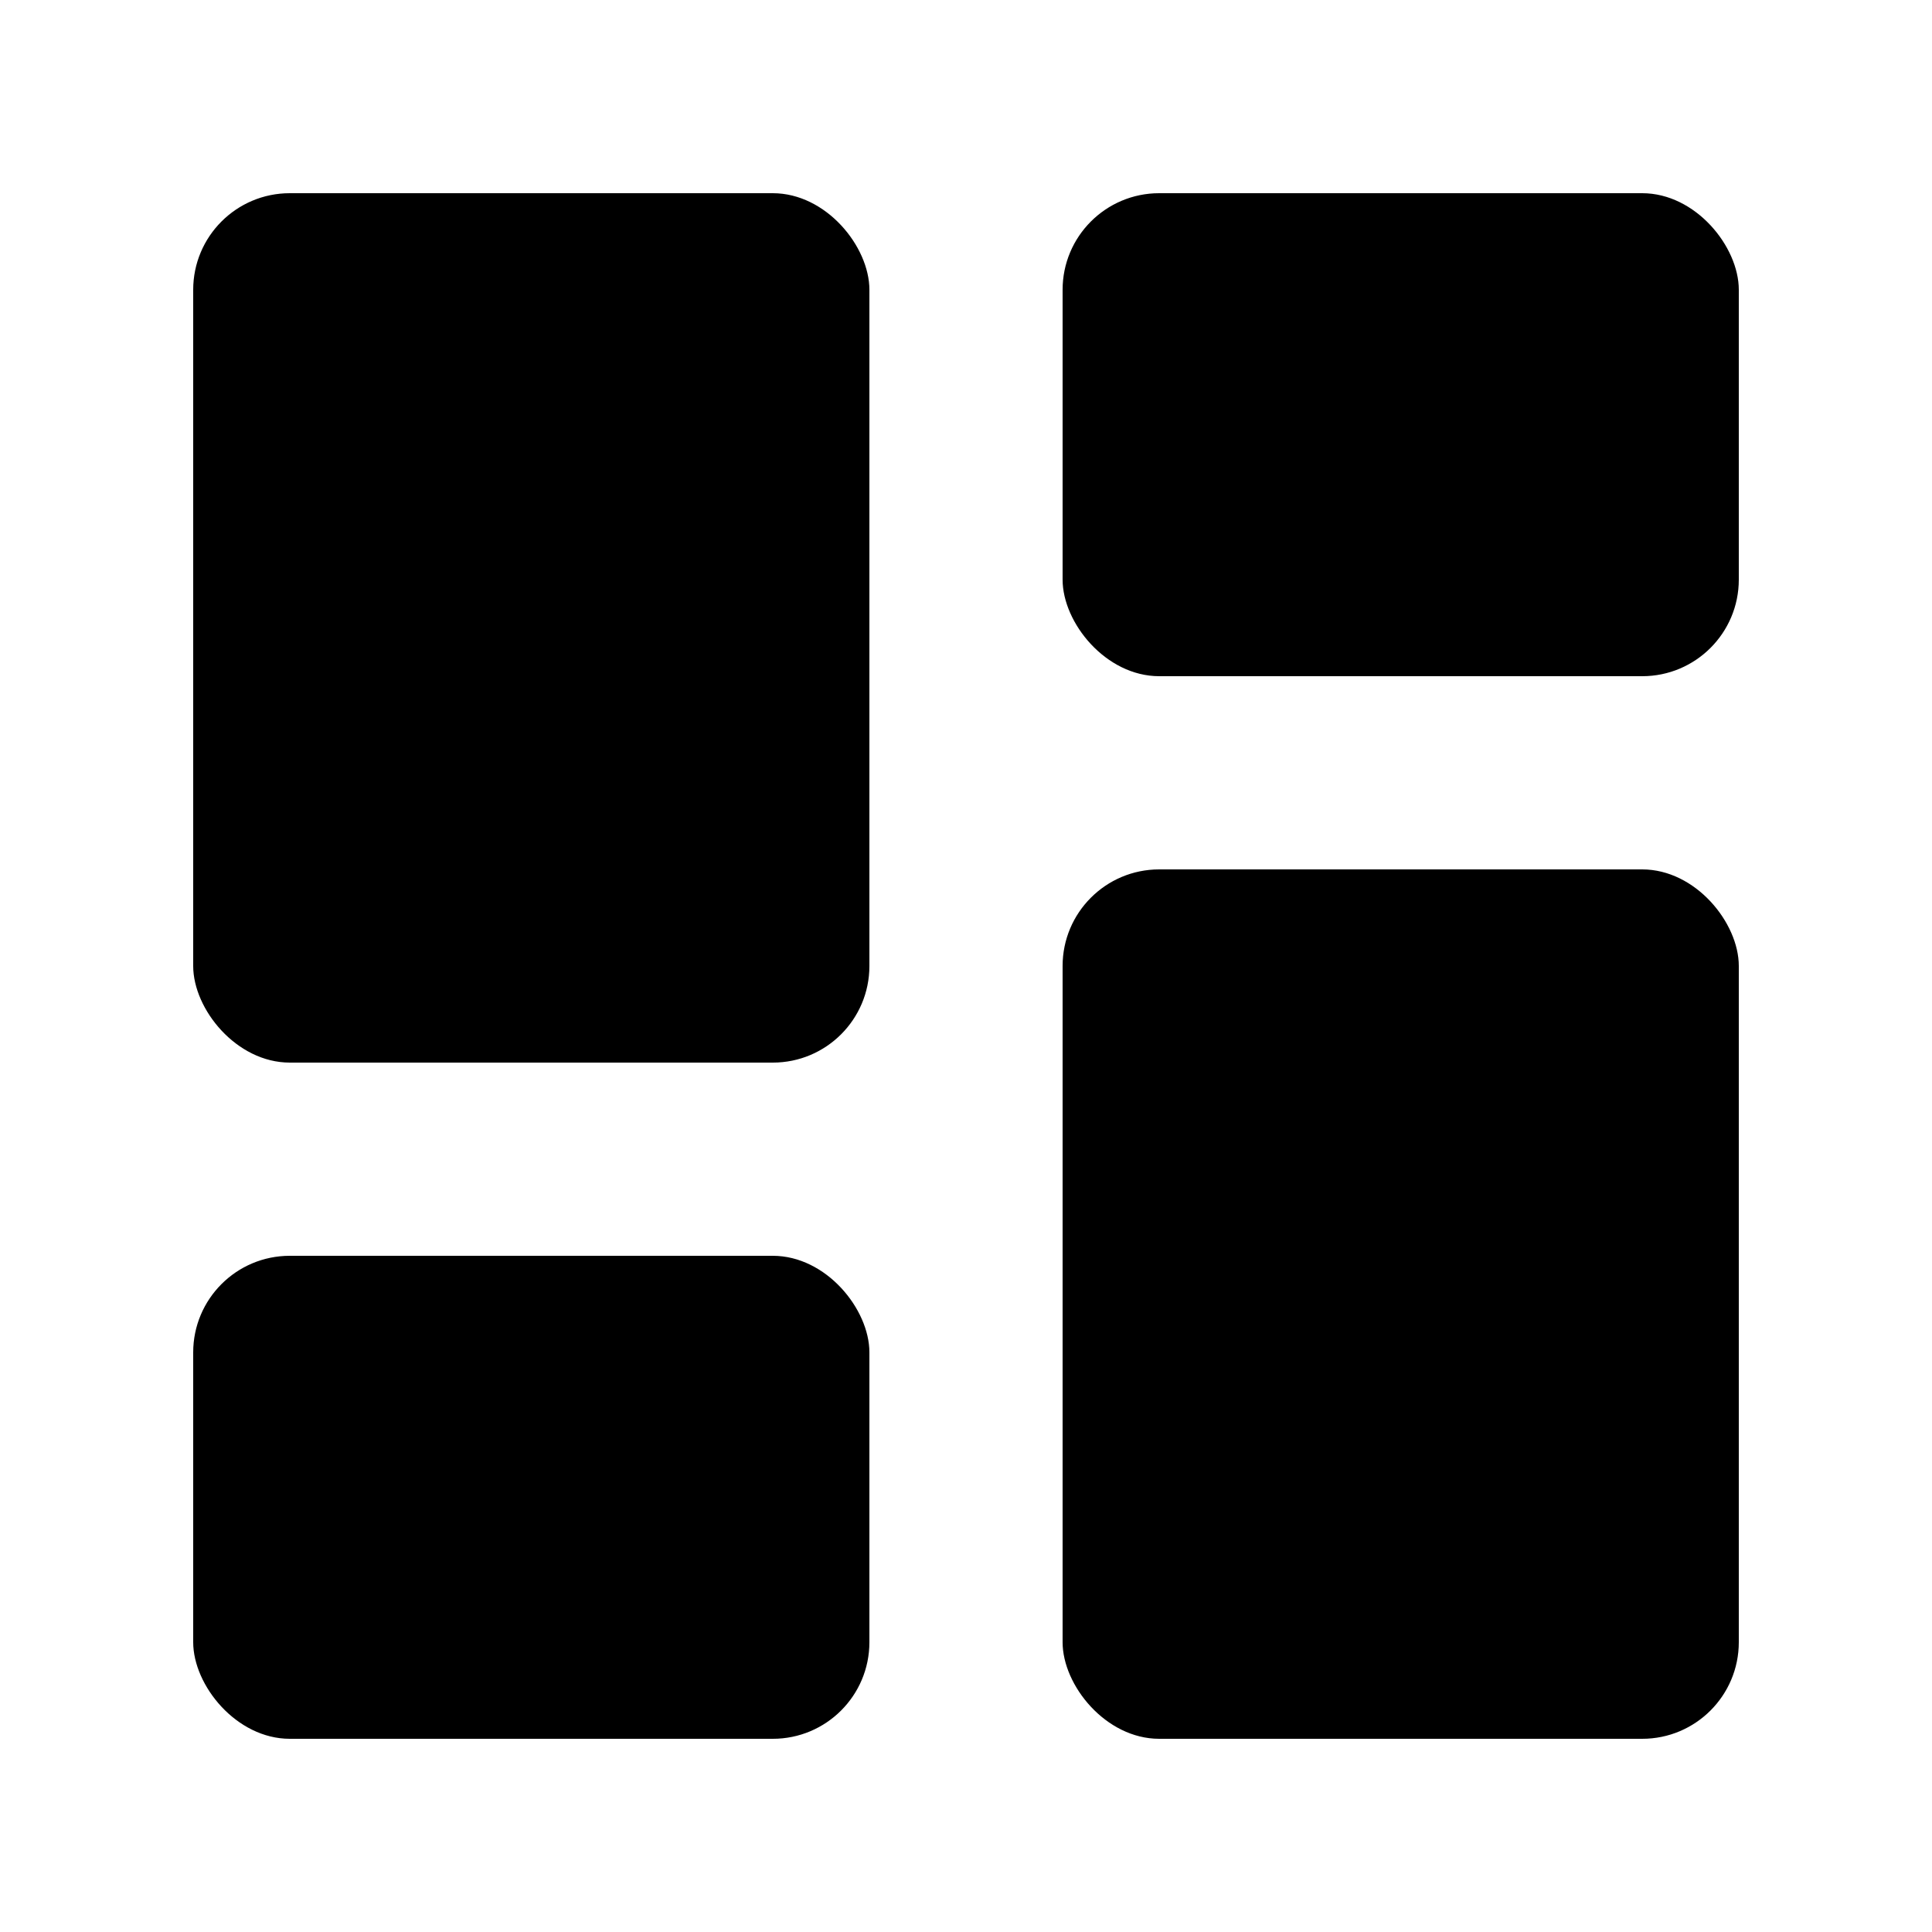
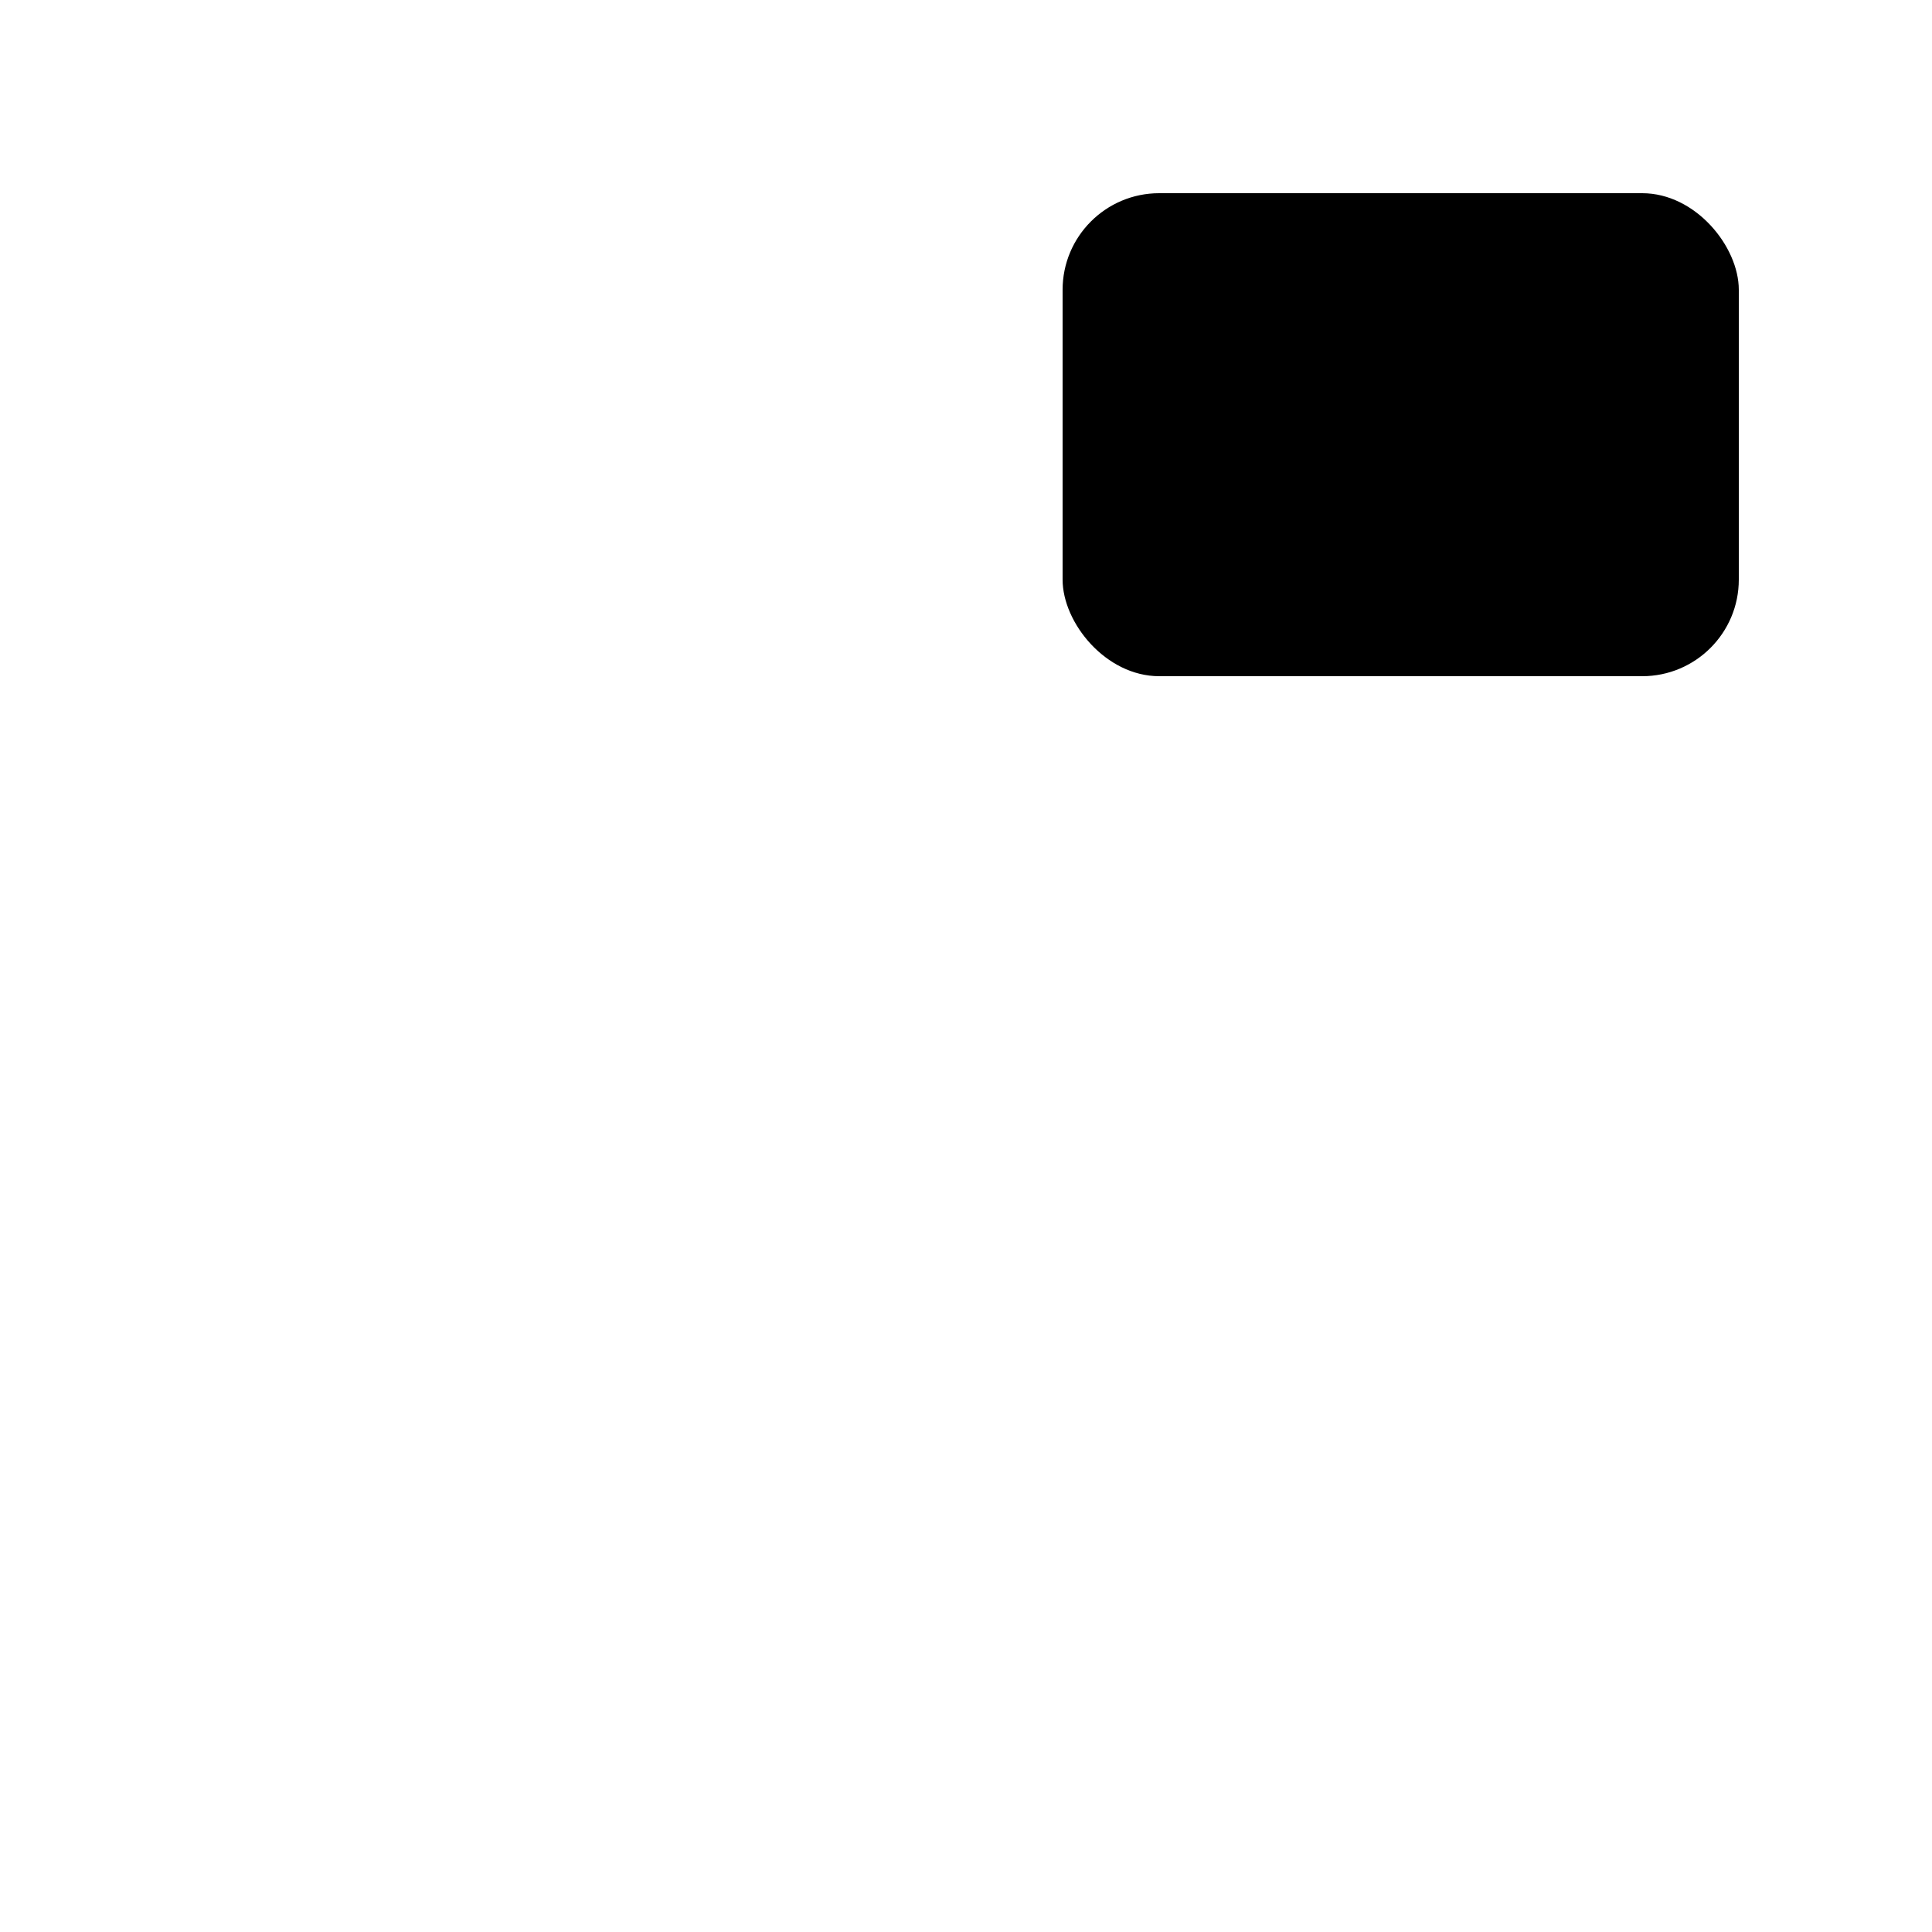
<svg xmlns="http://www.w3.org/2000/svg" viewBox="0 0 200 200">
-   <rect x="0" y="0" width="200" height="200" fill="white" />
-   <rect x="20" y="20" rx="10" ry="10" width="70" height="90" fill="black" />
-   <rect x="20" y="130" rx="10" ry="10" width="70" height="50" fill="black" />
-   <rect x="110" y="90" rx="10" ry="10" width="70" height="90" fill="black" />
  <rect x="110" y="20" rx="10" ry="10" width="70" height="50" fill="black" />
</svg>